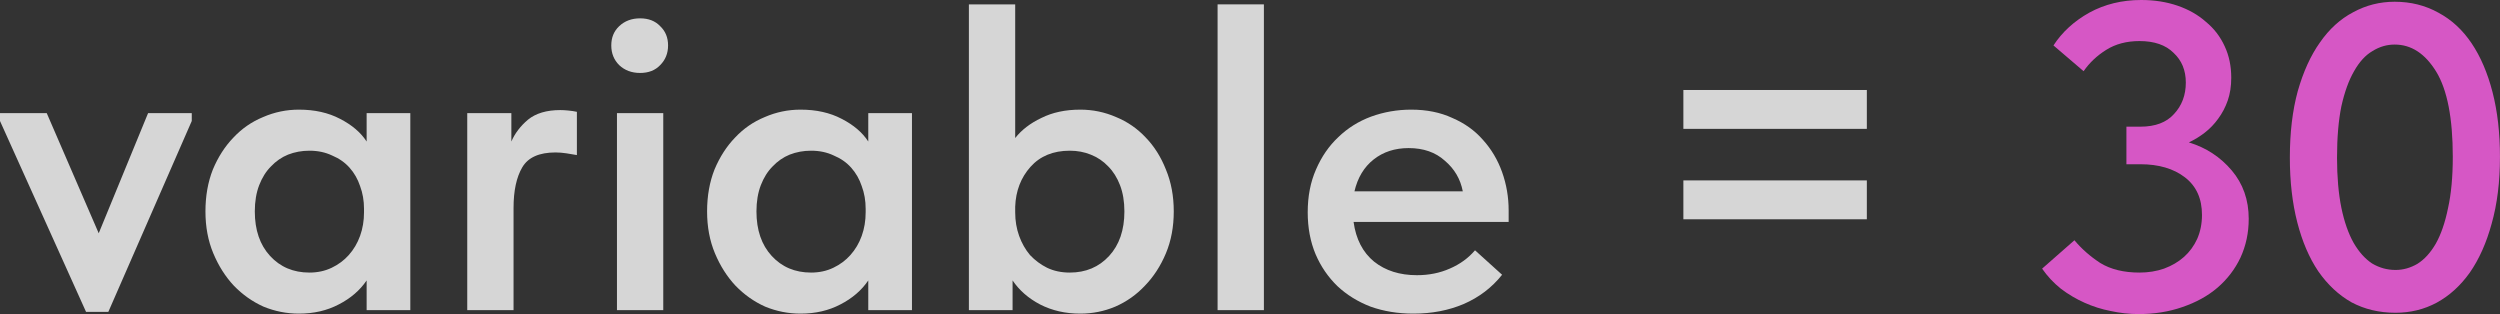
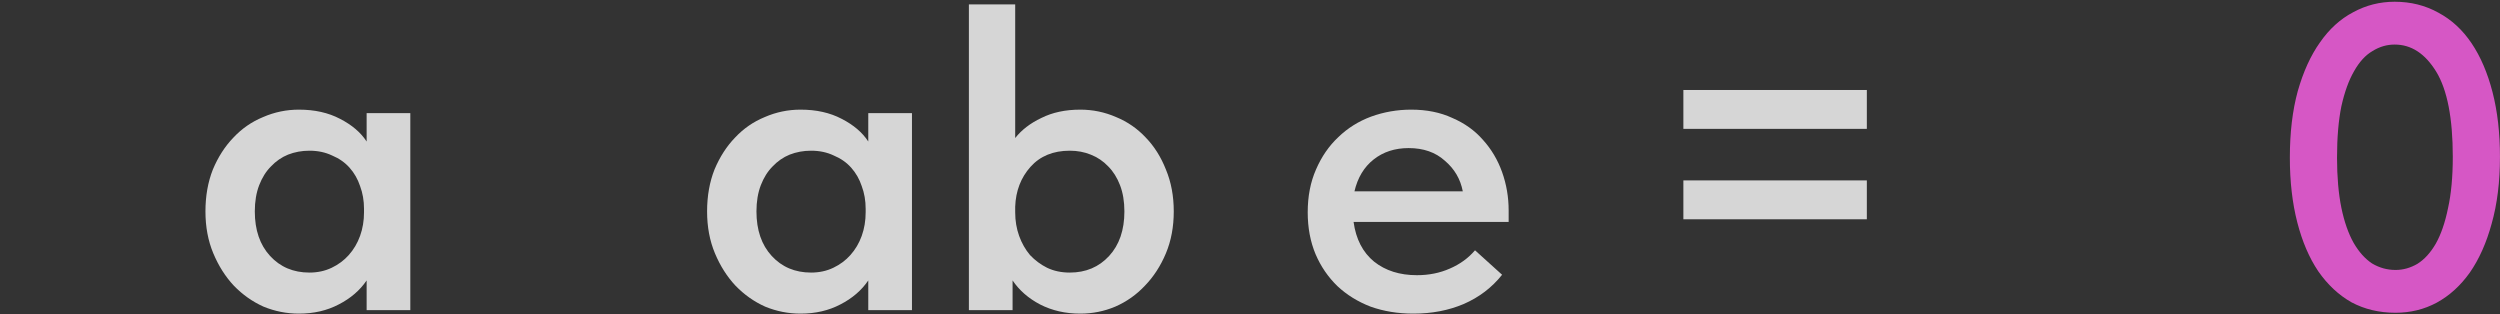
<svg xmlns="http://www.w3.org/2000/svg" viewBox="0 0 68.679 8.628" fill="none">
  <rect x="0" y="0" width="68.679" height="8.628" fill="#333333" stroke="none" />
  <path opacity="0.8" d="M65.81 8.592C65.362 8.592 64.958 8.496 64.598 8.304C64.246 8.104 63.942 7.82 63.686 7.452C63.438 7.084 63.246 6.636 63.11 6.108C62.974 5.58 62.906 4.988 62.906 4.332C62.906 3.644 62.978 3.036 63.122 2.508C63.274 1.972 63.478 1.524 63.734 1.164C63.99 0.796 64.294 0.52 64.646 0.336C64.998 0.144 65.378 0.048 65.786 0.048C66.226 0.048 66.626 0.148 66.986 0.348C67.346 0.54 67.65 0.82 67.898 1.188C68.146 1.556 68.338 2.004 68.474 2.532C68.61 3.06 68.678 3.652 68.678 4.308C68.678 4.996 68.602 5.608 68.45 6.144C68.306 6.672 68.106 7.12 67.85 7.488C67.594 7.848 67.29 8.124 66.938 8.316C66.594 8.5 66.218 8.592 65.81 8.592ZM65.81 7.416C66.018 7.416 66.218 7.36 66.41 7.248C66.602 7.128 66.77 6.944 66.914 6.696C67.058 6.44 67.17 6.116 67.25 5.724C67.338 5.332 67.382 4.86 67.382 4.308C67.382 3.244 67.23 2.464 66.926 1.968C66.622 1.472 66.242 1.224 65.786 1.224C65.57 1.224 65.366 1.284 65.174 1.404C64.982 1.516 64.814 1.7 64.67 1.956C64.526 2.204 64.41 2.524 64.322 2.916C64.242 3.308 64.202 3.78 64.202 4.332C64.202 4.86 64.242 5.32 64.322 5.712C64.402 6.096 64.514 6.416 64.658 6.672C64.802 6.92 64.97 7.108 65.162 7.236C65.362 7.356 65.578 7.416 65.81 7.416Z" fill="#FF60EA" />
-   <path opacity="0.8" d="M58.752 8.628C58.496 8.628 58.24 8.6 57.984 8.544C57.736 8.496 57.496 8.42 57.264 8.316C57.032 8.212 56.816 8.084 56.616 7.932C56.416 7.772 56.244 7.588 56.1 7.38L56.988 6.6C57.18 6.832 57.416 7.04 57.696 7.224C57.984 7.4 58.344 7.488 58.775 7.488C59.015 7.488 59.24 7.452 59.448 7.38C59.664 7.3 59.848 7.192 60 7.056C60.152 6.92 60.272 6.756 60.36 6.564C60.448 6.364 60.492 6.144 60.492 5.904C60.492 5.456 60.336 5.112 60.024 4.872C59.712 4.632 59.304 4.512 58.8 4.512H58.416V3.48H58.8C59.208 3.48 59.516 3.364 59.724 3.132C59.94 2.9 60.048 2.612 60.048 2.268C60.048 1.932 59.936 1.66 59.712 1.452C59.495 1.236 59.184 1.128 58.775 1.128C58.424 1.128 58.12 1.208 57.864 1.368C57.608 1.528 57.4 1.724 57.24 1.956L56.412 1.248C56.652 0.88 56.98 0.58 57.396 0.348C57.82 0.116 58.295 0 58.824 0C59.184 0 59.516 0.052 59.82 0.156C60.124 0.26 60.384 0.408 60.6 0.6C60.824 0.784 60.996 1.008 61.116 1.272C61.236 1.528 61.296 1.816 61.296 2.136C61.296 2.368 61.264 2.576 61.2 2.76C61.136 2.944 61.048 3.112 60.935 3.264C60.832 3.408 60.708 3.536 60.564 3.648C60.428 3.752 60.284 3.84 60.132 3.912C60.604 4.056 60.996 4.312 61.308 4.68C61.62 5.048 61.776 5.492 61.776 6.012C61.776 6.396 61.7 6.752 61.548 7.08C61.396 7.4 61.183 7.676 60.912 7.908C60.648 8.132 60.328 8.308 59.952 8.436C59.584 8.564 59.184 8.628 58.752 8.628Z" fill="#FF60EA" />
  <path opacity="0.8" d="M51.285 6.024H46.245V4.956H51.285V6.024ZM51.285 3.54H46.245V2.472H51.285V3.54Z" fill="white" />
  <path opacity="0.8" d="M38.829 8.616C38.405 8.616 38.013 8.552 37.653 8.424C37.301 8.288 36.997 8.1 36.741 7.86C36.485 7.612 36.285 7.32 36.141 6.984C35.997 6.64 35.925 6.256 35.925 5.832C35.925 5.392 36.001 5 36.153 4.656C36.305 4.304 36.509 4.008 36.765 3.768C37.021 3.52 37.321 3.332 37.665 3.204C38.017 3.076 38.385 3.012 38.769 3.012C39.193 3.012 39.569 3.088 39.897 3.24C40.233 3.384 40.513 3.584 40.737 3.84C40.969 4.096 41.145 4.392 41.265 4.728C41.385 5.064 41.445 5.416 41.445 5.784V6.096H37.185C37.249 6.568 37.437 6.932 37.749 7.188C38.061 7.436 38.453 7.56 38.925 7.56C39.253 7.56 39.553 7.5 39.825 7.38C40.105 7.26 40.337 7.092 40.521 6.876L41.265 7.548C40.985 7.9 40.633 8.168 40.209 8.352C39.793 8.528 39.333 8.616 38.829 8.616ZM38.697 4.068C38.321 4.068 38.001 4.172 37.737 4.38C37.473 4.588 37.297 4.88 37.209 5.256H40.185C40.121 4.92 39.957 4.64 39.693 4.416C39.437 4.184 39.105 4.068 38.697 4.068Z" fill="white" />
-   <path opacity="0.8" d="M33.449 0.12H34.721V8.52H33.449V0.12Z" fill="white" />
  <path opacity="0.8" d="M26.617 8.52V0.12H27.889V3.792C28.065 3.568 28.305 3.384 28.609 3.24C28.913 3.088 29.269 3.012 29.677 3.012C30.021 3.012 30.349 3.08 30.661 3.216C30.973 3.344 31.245 3.532 31.477 3.78C31.709 4.02 31.893 4.312 32.029 4.656C32.173 5 32.245 5.384 32.245 5.808C32.245 6.232 32.173 6.616 32.029 6.96C31.885 7.304 31.693 7.6 31.453 7.848C31.221 8.096 30.949 8.288 30.637 8.424C30.333 8.552 30.013 8.616 29.677 8.616C29.269 8.616 28.901 8.532 28.573 8.364C28.253 8.196 28.001 7.976 27.817 7.704V8.52H26.617ZM29.389 4.14C28.933 4.14 28.573 4.288 28.309 4.584C28.045 4.88 27.905 5.244 27.889 5.676V5.832C27.889 6.064 27.925 6.28 27.997 6.48C28.069 6.68 28.169 6.856 28.297 7.008C28.433 7.152 28.589 7.268 28.765 7.356C28.949 7.444 29.157 7.488 29.389 7.488C29.829 7.488 30.189 7.336 30.469 7.032C30.749 6.728 30.889 6.32 30.889 5.808C30.889 5.536 30.849 5.296 30.769 5.088C30.689 4.88 30.581 4.708 30.445 4.572C30.309 4.428 30.149 4.32 29.965 4.248C29.789 4.176 29.597 4.14 29.389 4.14Z" fill="white" />
  <path opacity="0.8" d="M21.993 8.616C21.657 8.616 21.333 8.552 21.021 8.424C20.717 8.288 20.445 8.096 20.205 7.848C19.973 7.6 19.785 7.304 19.641 6.96C19.497 6.616 19.425 6.232 19.425 5.808C19.425 5.384 19.493 5 19.629 4.656C19.773 4.312 19.961 4.02 20.193 3.78C20.425 3.532 20.697 3.344 21.009 3.216C21.321 3.08 21.649 3.012 21.993 3.012C22.425 3.012 22.801 3.096 23.121 3.264C23.449 3.432 23.693 3.64 23.853 3.888V3.108H25.053V8.52H23.853V7.704C23.669 7.976 23.413 8.196 23.085 8.364C22.765 8.532 22.401 8.616 21.993 8.616ZM22.281 7.488C22.505 7.488 22.709 7.444 22.893 7.356C23.077 7.268 23.233 7.152 23.361 7.008C23.497 6.856 23.601 6.68 23.673 6.48C23.745 6.28 23.781 6.064 23.781 5.832V5.736C23.781 5.512 23.745 5.304 23.673 5.112C23.609 4.92 23.513 4.752 23.385 4.608C23.257 4.464 23.097 4.352 22.905 4.272C22.721 4.184 22.513 4.14 22.281 4.14C22.073 4.14 21.877 4.176 21.693 4.248C21.517 4.32 21.361 4.428 21.225 4.572C21.089 4.708 20.981 4.88 20.901 5.088C20.821 5.296 20.781 5.536 20.781 5.808C20.781 6.32 20.921 6.728 21.201 7.032C21.481 7.336 21.841 7.488 22.281 7.488Z" fill="white" />
-   <path opacity="0.8" d="M16.949 3.108H18.221V8.52H16.949V3.108ZM17.585 2.004C17.353 2.004 17.161 1.932 17.009 1.788C16.865 1.644 16.793 1.464 16.793 1.248C16.793 1.032 16.865 0.856 17.009 0.72C17.161 0.576 17.353 0.504 17.585 0.504C17.817 0.504 18.001 0.576 18.137 0.72C18.281 0.856 18.353 1.032 18.353 1.248C18.353 1.464 18.281 1.644 18.137 1.788C18.001 1.932 17.817 2.004 17.585 2.004Z" fill="white" />
-   <path opacity="0.8" d="M15.392 3.024C15.456 3.024 15.528 3.028 15.608 3.036C15.696 3.044 15.776 3.056 15.848 3.072V4.26C15.76 4.244 15.664 4.228 15.56 4.212C15.456 4.196 15.356 4.188 15.26 4.188C14.812 4.188 14.508 4.324 14.348 4.596C14.188 4.868 14.108 5.24 14.108 5.712V8.52H12.836V3.108H14.048V3.888C14.144 3.664 14.296 3.464 14.504 3.288C14.72 3.112 15.016 3.024 15.392 3.024Z" fill="white" />
  <path opacity="0.8" d="M8.212 8.616C7.876 8.616 7.552 8.552 7.24 8.424C6.936 8.288 6.664 8.096 6.424 7.848C6.192 7.6 6.004 7.304 5.86 6.96C5.716 6.616 5.644 6.232 5.644 5.808C5.644 5.384 5.712 5 5.848 4.656C5.992 4.312 6.18 4.02 6.412 3.78C6.644 3.532 6.916 3.344 7.228 3.216C7.54 3.08 7.868 3.012 8.212 3.012C8.644 3.012 9.02 3.096 9.34 3.264C9.668 3.432 9.912 3.64 10.072 3.888V3.108H11.272V8.52H10.072V7.704C9.888 7.976 9.632 8.196 9.304 8.364C8.984 8.532 8.62 8.616 8.212 8.616ZM8.5 7.488C8.724 7.488 8.928 7.444 9.112 7.356C9.296 7.268 9.452 7.152 9.58 7.008C9.716 6.856 9.82 6.68 9.892 6.48C9.964 6.28 10 6.064 10 5.832V5.736C10 5.512 9.964 5.304 9.892 5.112C9.828 4.92 9.732 4.752 9.604 4.608C9.476 4.464 9.316 4.352 9.124 4.272C8.94 4.184 8.732 4.14 8.5 4.14C8.292 4.14 8.096 4.176 7.912 4.248C7.736 4.32 7.58 4.428 7.444 4.572C7.308 4.708 7.2 4.88 7.12 5.088C7.04 5.296 7 5.536 7 5.808C7 6.32 7.14 6.728 7.42 7.032C7.7 7.336 8.06 7.488 8.5 7.488Z" fill="white" />
-   <path opacity="0.8" d="M0 3.324V3.108H1.284L2.712 6.408L4.068 3.108H5.268V3.324L2.976 8.568H2.364L0 3.324Z" fill="white" />
</svg>